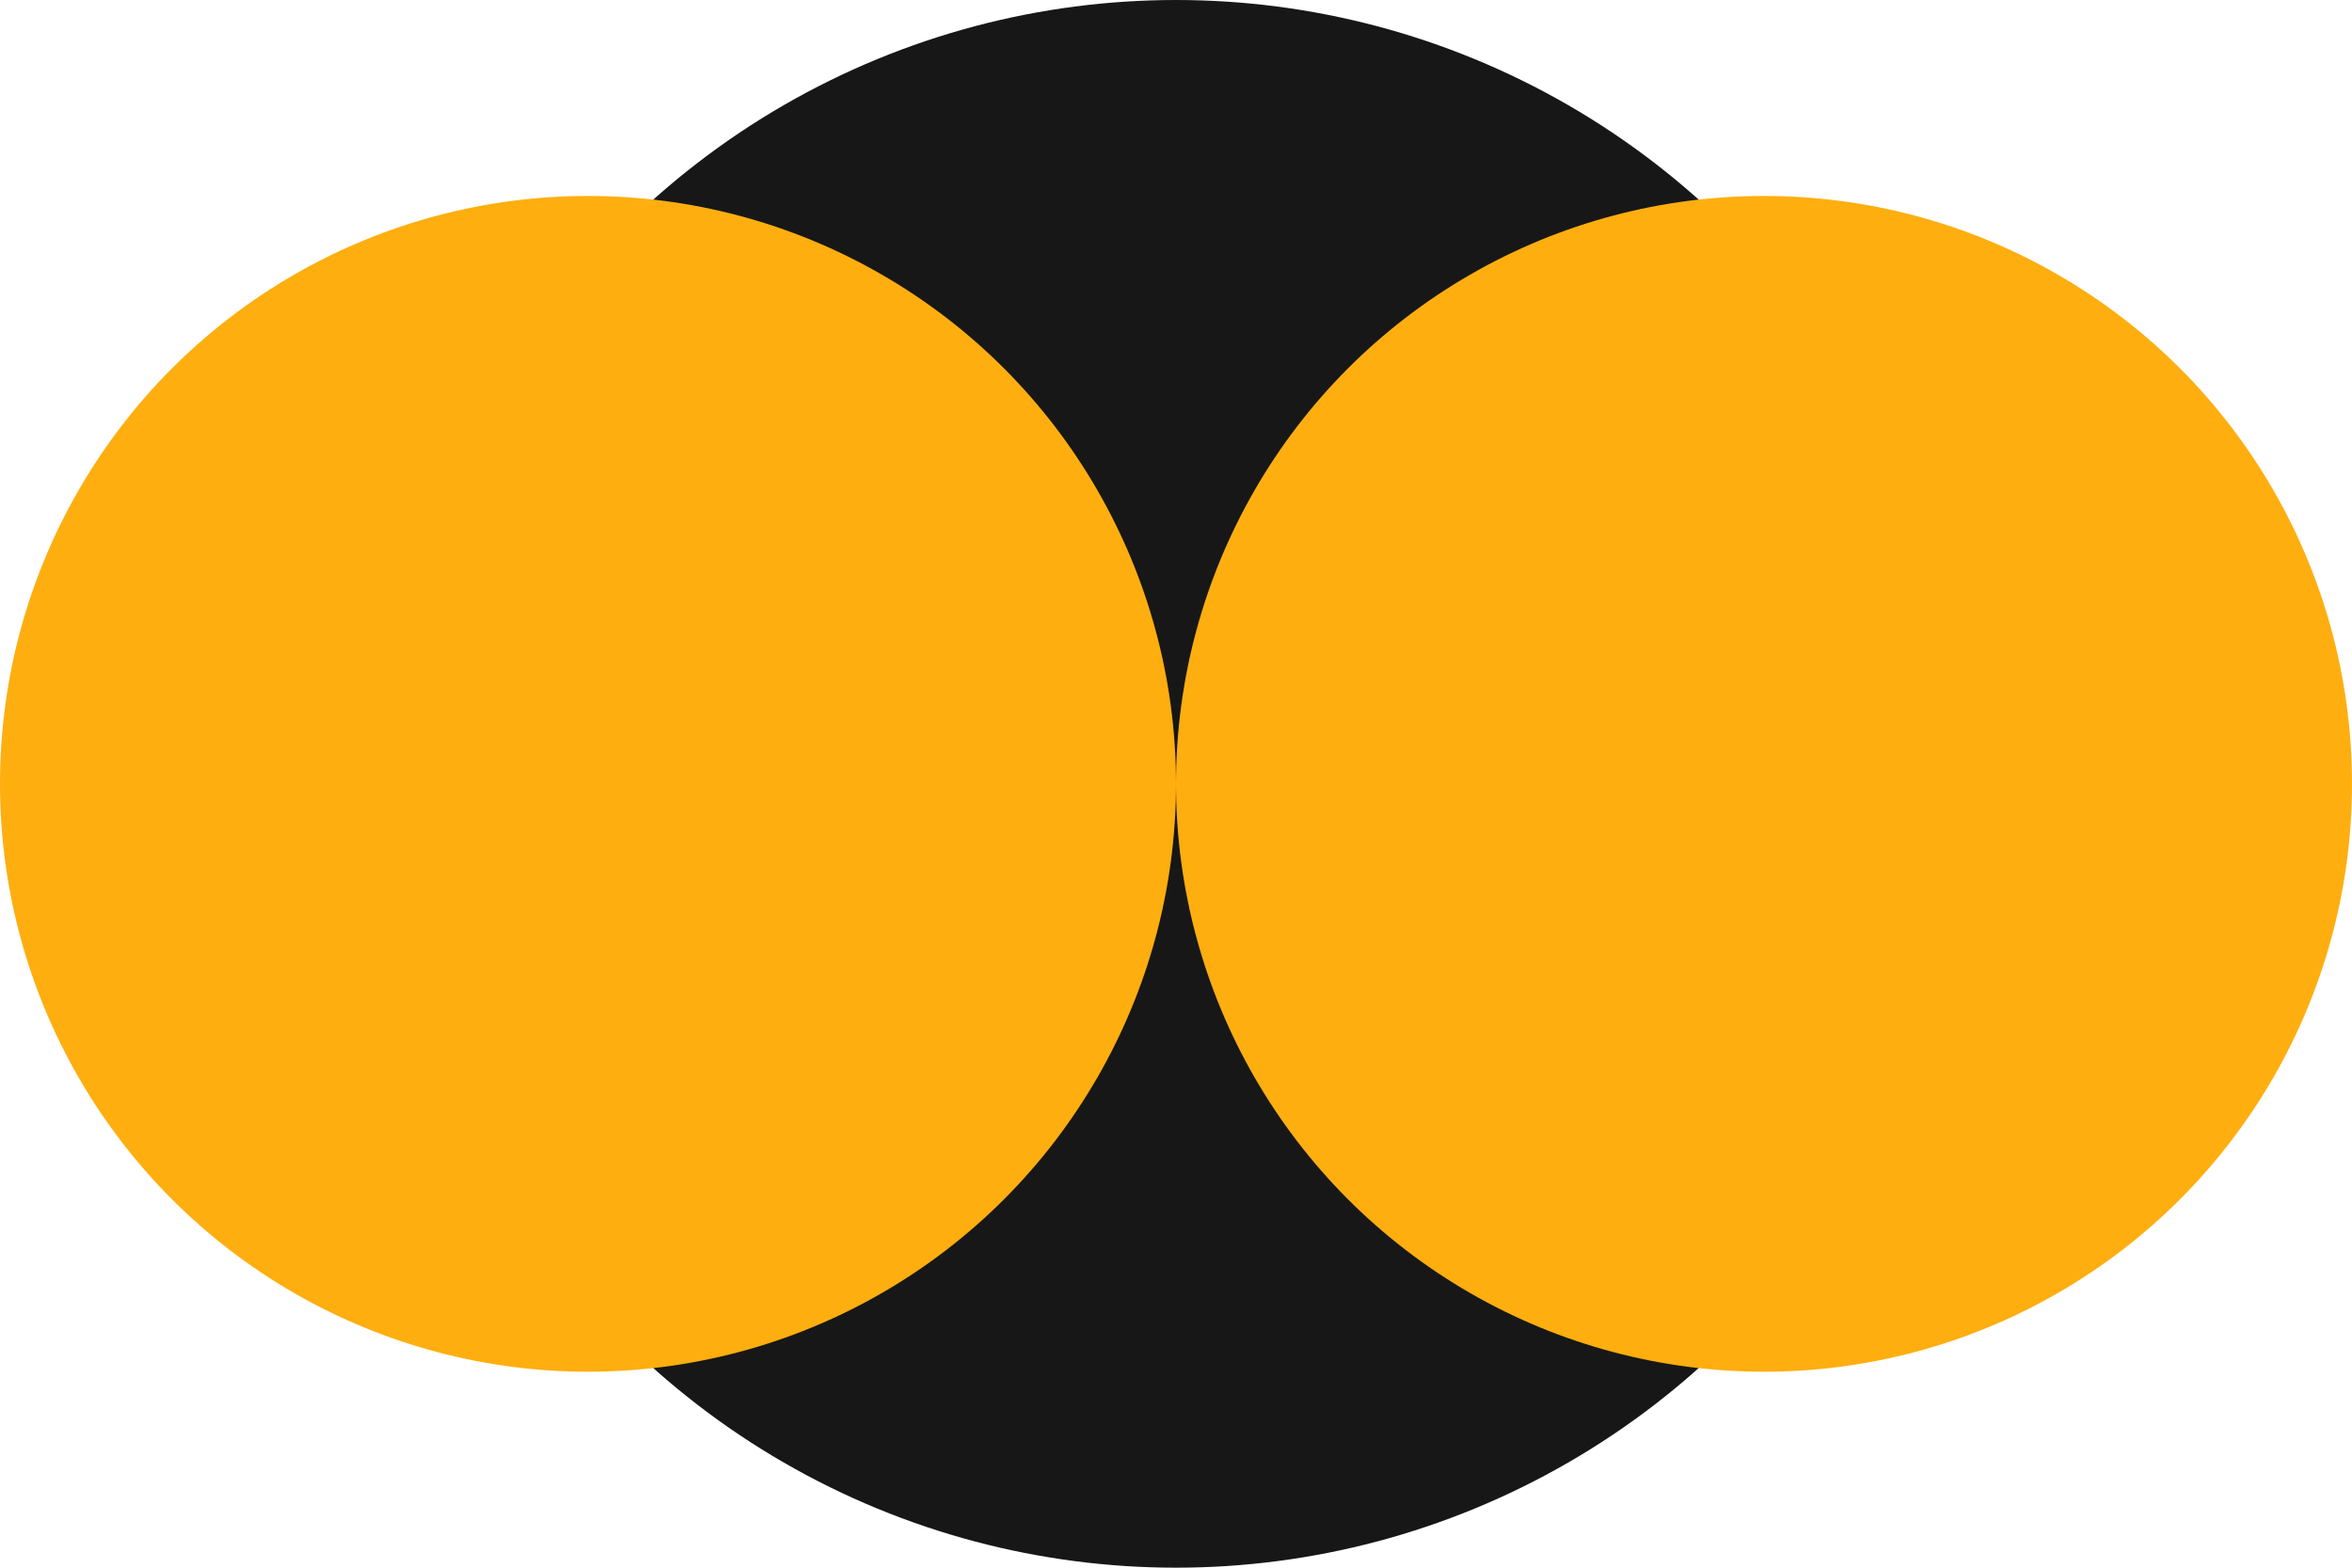
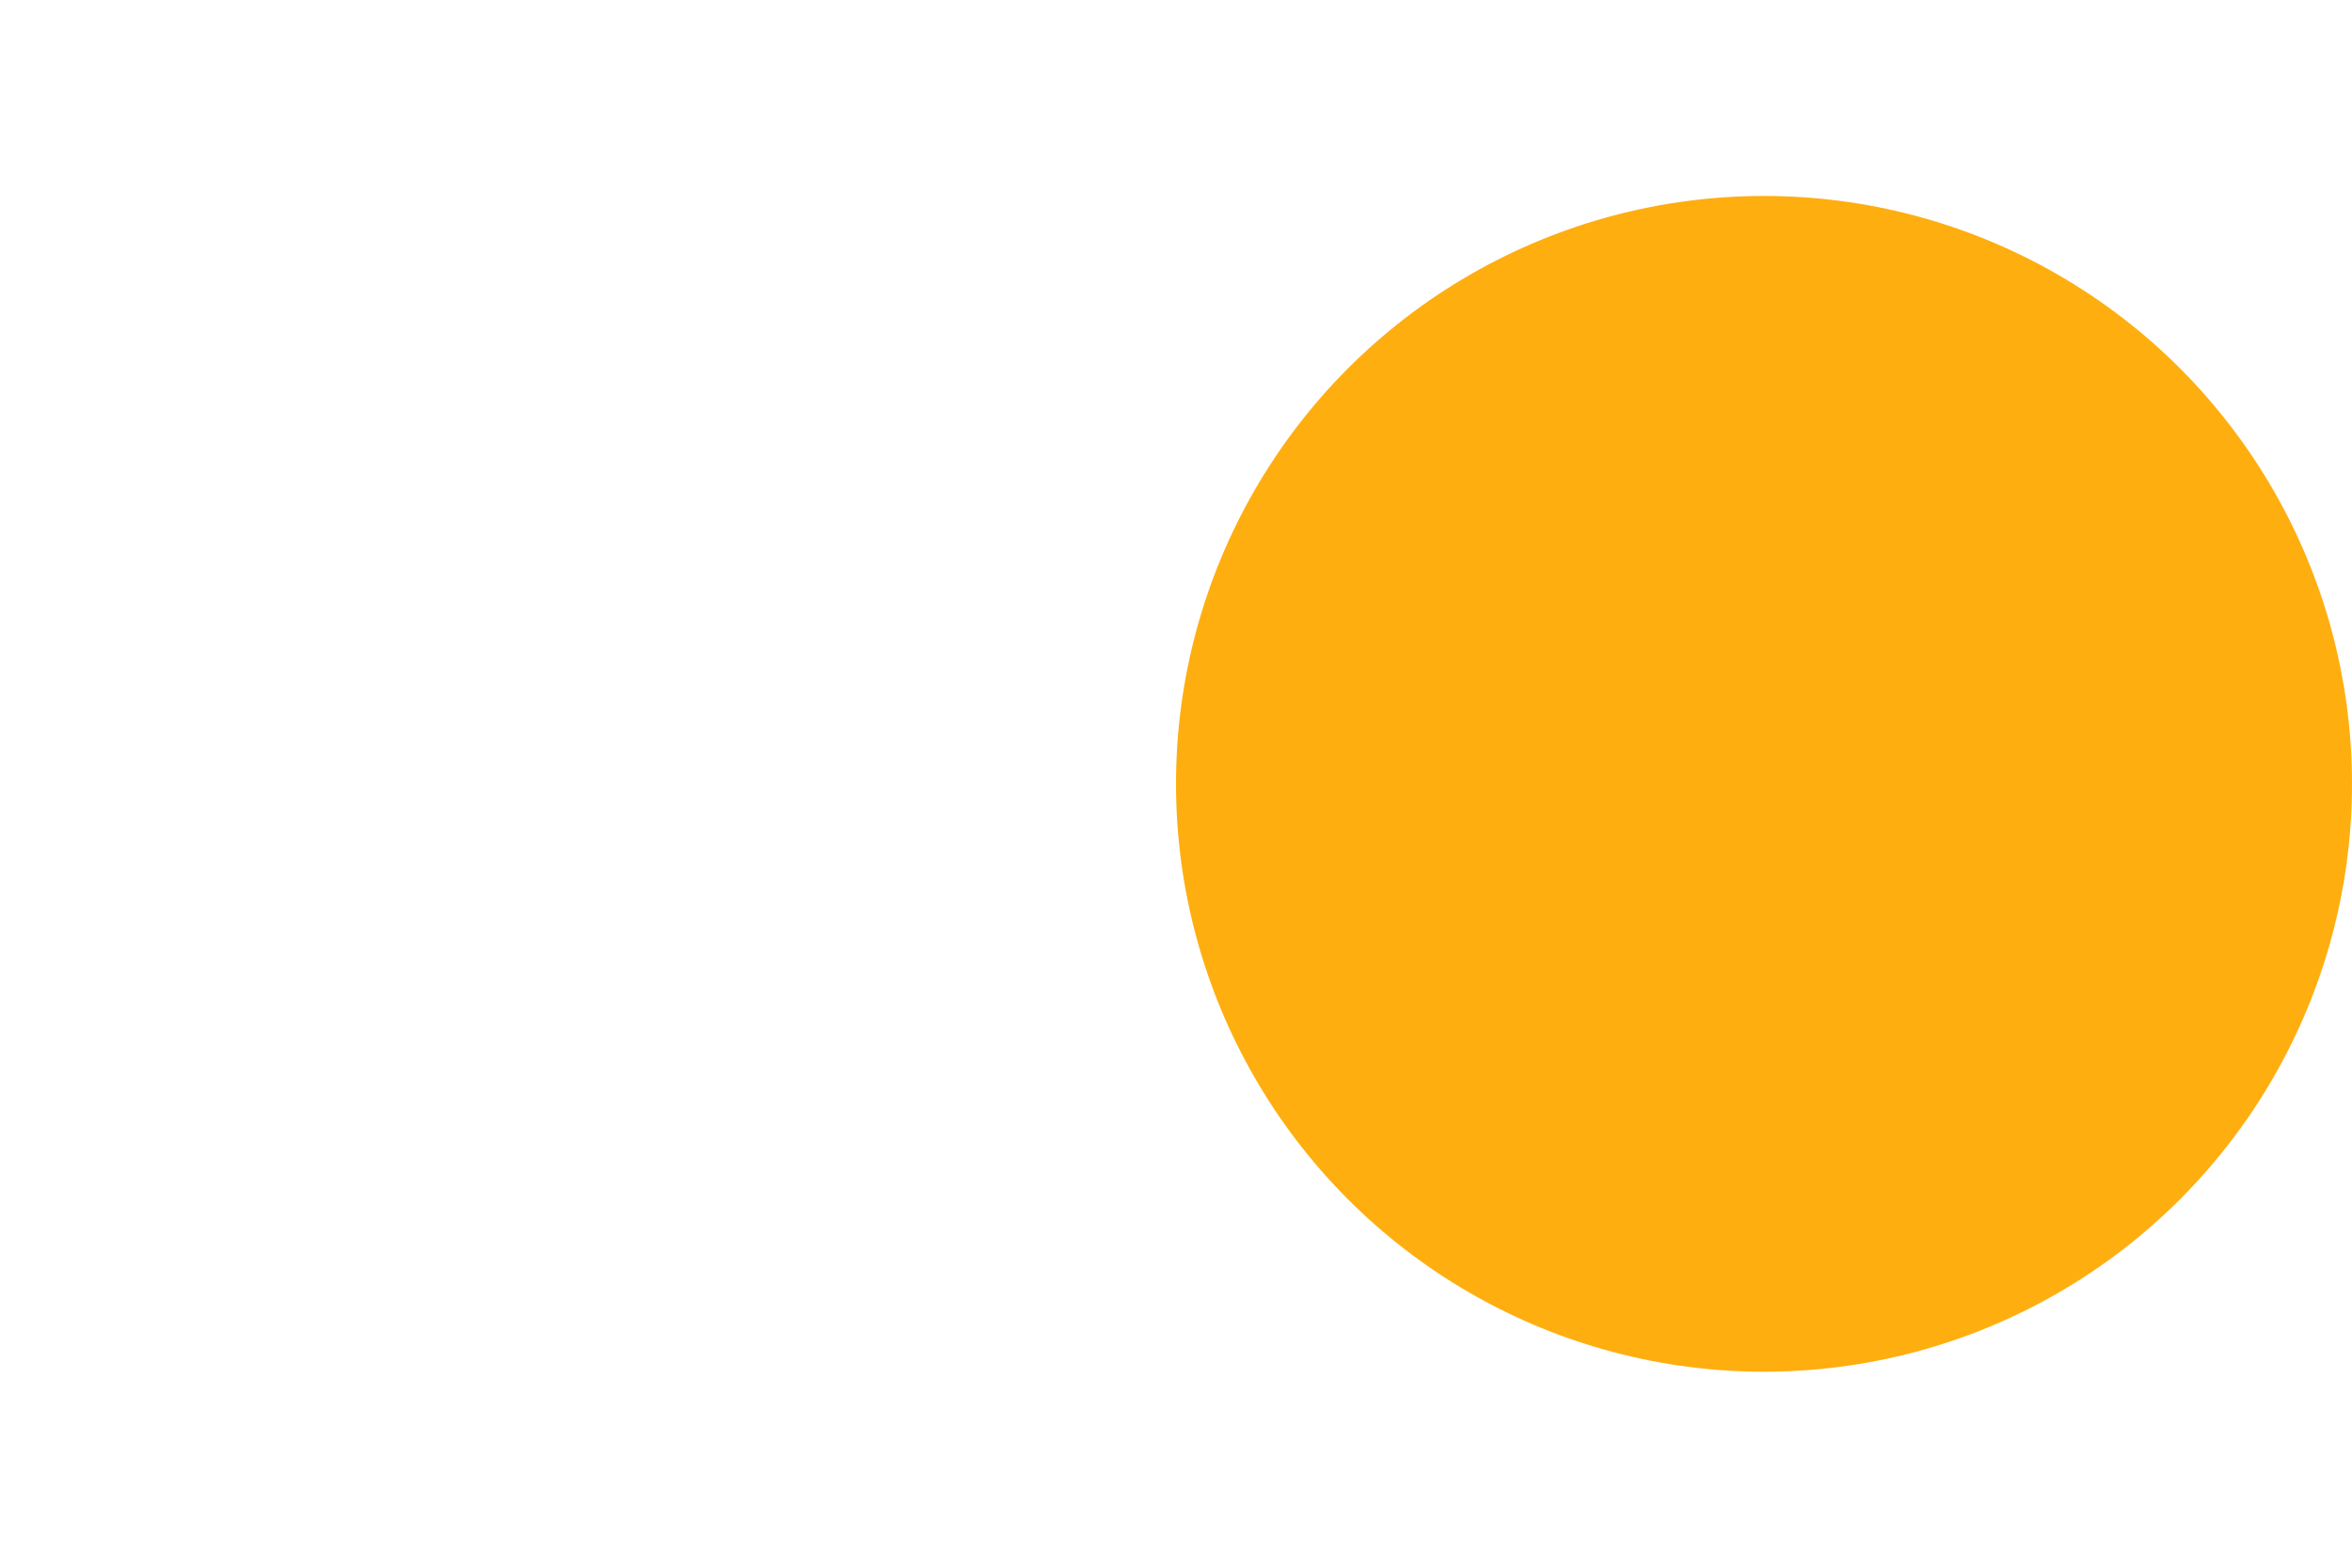
<svg xmlns="http://www.w3.org/2000/svg" width="240" height="160" viewBox="0 0 240 160" fill="none">
-   <circle cx="120" cy="80" r="80" fill="#171717" />
-   <circle cx="60" cy="80" r="60" fill="#FFAE10" />
  <circle cx="180" cy="80" r="60" fill="#FFAE10" />
</svg>